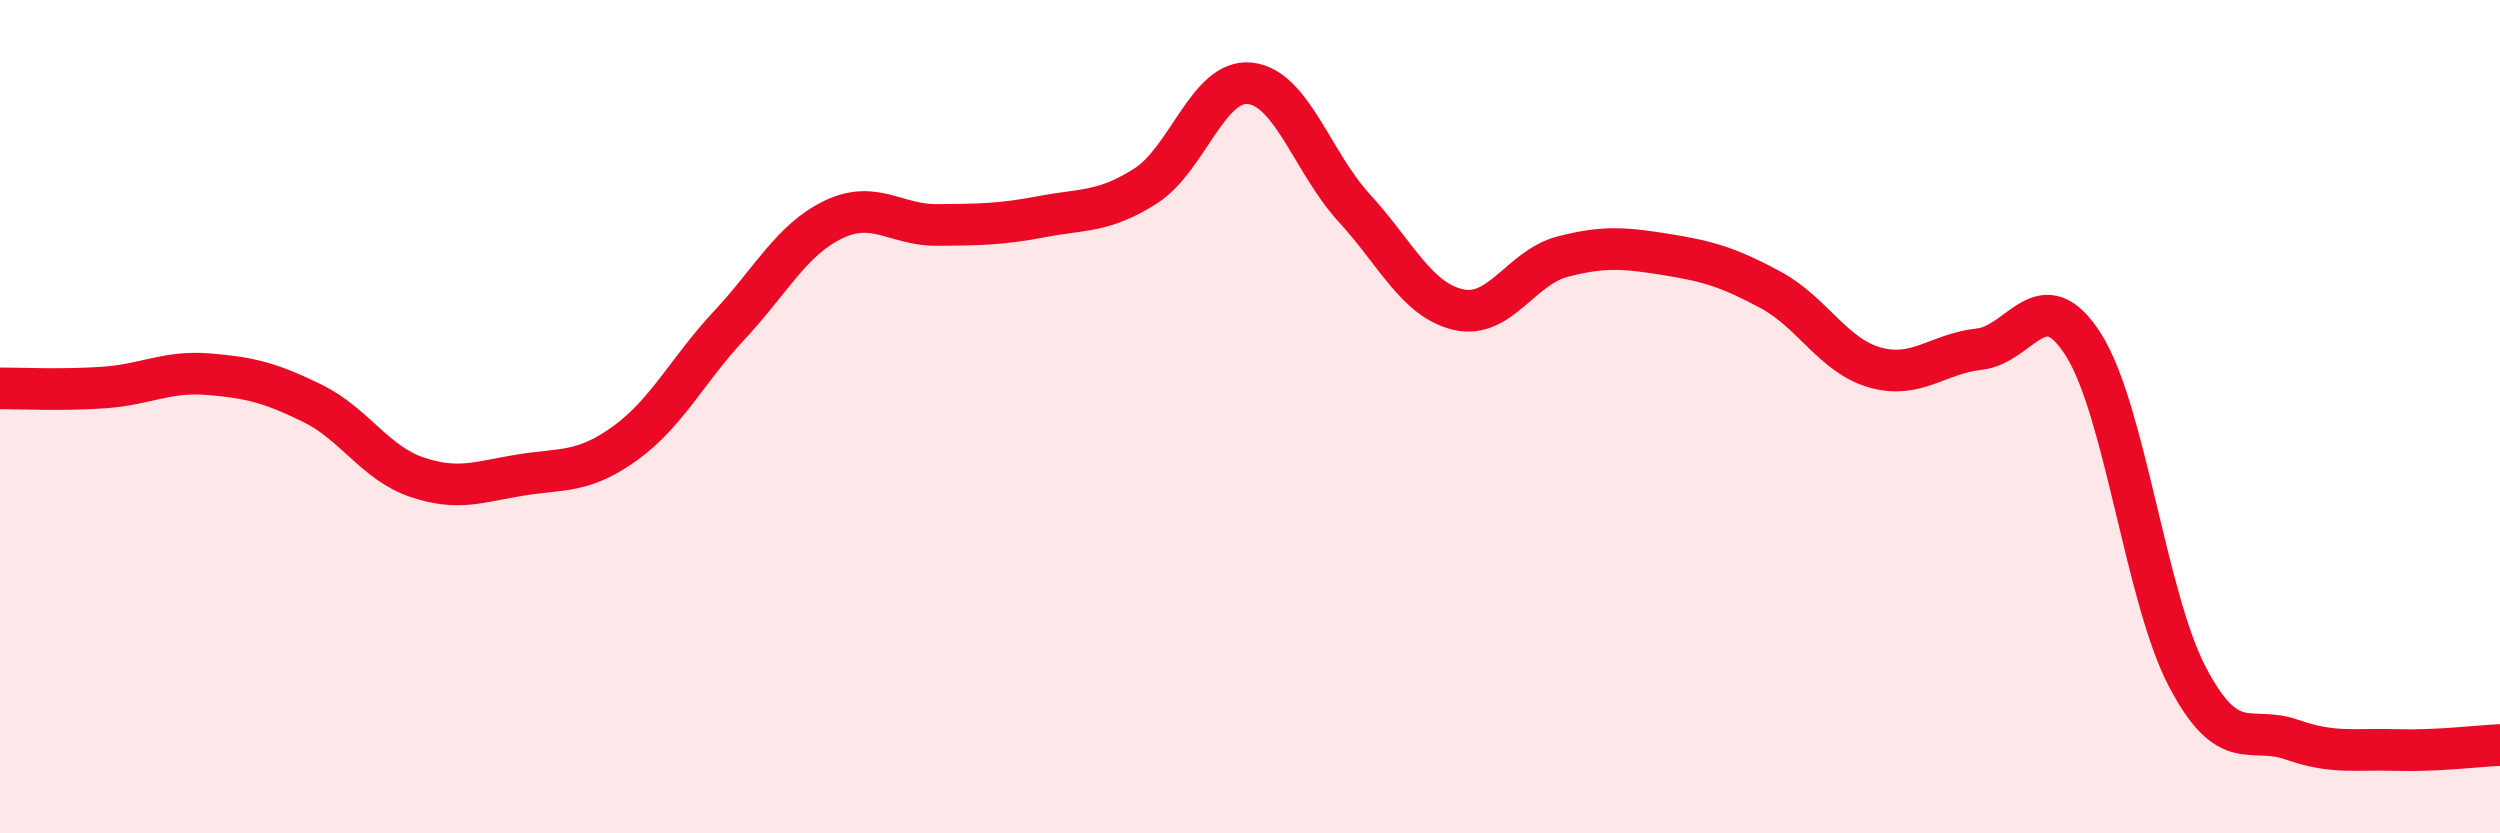
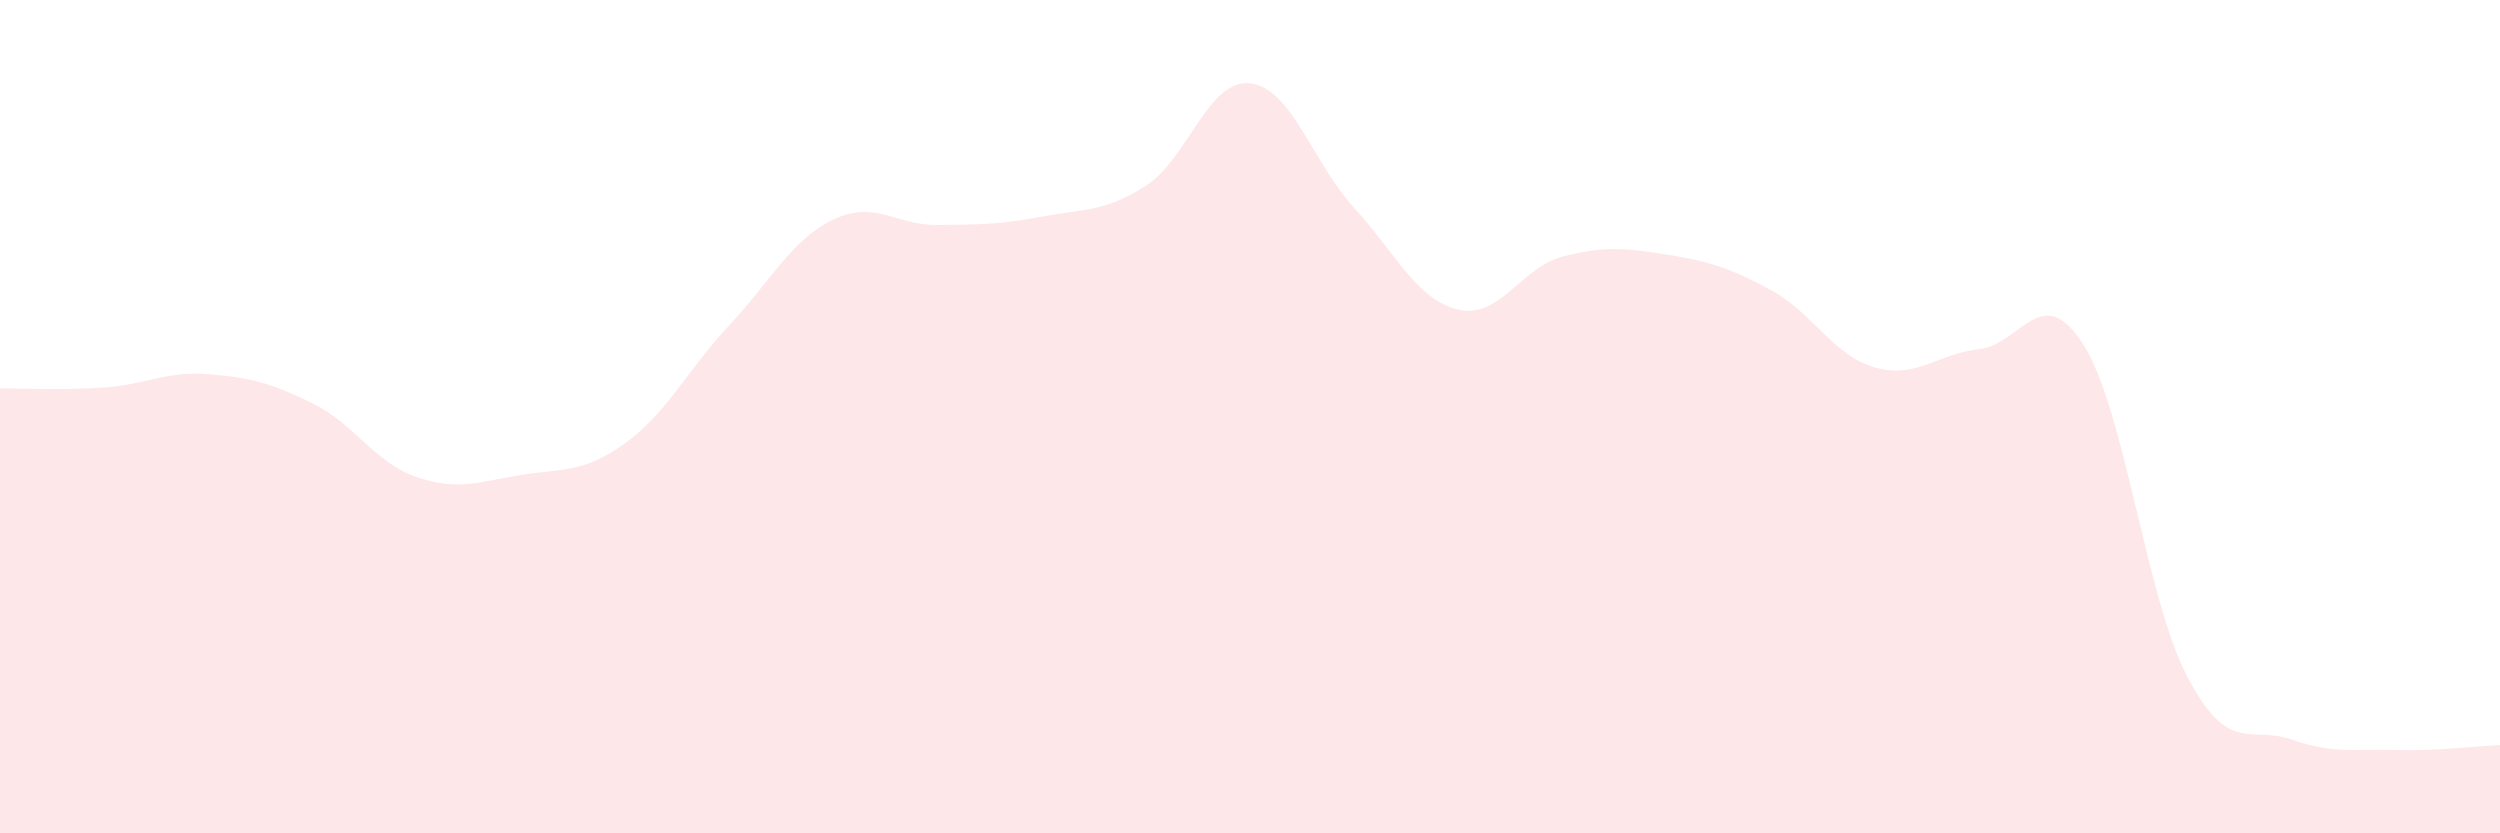
<svg xmlns="http://www.w3.org/2000/svg" width="60" height="20" viewBox="0 0 60 20">
-   <path d="M 0,9.32 C 0.5,9.32 1.5,9.37 2.5,9.3 C 3.5,9.23 4,8.9 5,8.98 C 6,9.06 6.5,9.19 7.5,9.68 C 8.5,10.17 9,11.11 10,11.45 C 11,11.79 11.5,11.56 12.5,11.4 C 13.5,11.24 14,11.36 15,10.64 C 16,9.92 16.5,8.88 17.5,7.81 C 18.5,6.74 19,5.75 20,5.27 C 21,4.79 21.5,5.41 22.5,5.4 C 23.5,5.39 24,5.39 25,5.2 C 26,5.01 26.5,5.1 27.5,4.46 C 28.5,3.82 29,1.89 30,2 C 31,2.11 31.5,3.9 32.5,4.99 C 33.5,6.08 34,7.2 35,7.43 C 36,7.66 36.5,6.42 37.5,6.16 C 38.5,5.9 39,5.95 40,6.11 C 41,6.27 41.5,6.42 42.5,6.96 C 43.5,7.5 44,8.54 45,8.82 C 46,9.1 46.5,8.49 47.5,8.38 C 48.5,8.27 49,6.7 50,8.27 C 51,9.84 51.5,14.35 52.5,16.25 C 53.5,18.15 54,17.4 55,17.75 C 56,18.1 56.5,17.97 57.5,18 C 58.5,18.03 59.5,17.9 60,17.88L60 20L0 20Z" fill="#EB0A25" opacity="0.1" stroke-linecap="round" stroke-linejoin="round" />
-   <path d="M 0,9.32 C 0.5,9.32 1.5,9.37 2.5,9.3 C 3.5,9.23 4,8.9 5,8.98 C 6,9.06 6.5,9.19 7.5,9.68 C 8.5,10.17 9,11.11 10,11.45 C 11,11.79 11.5,11.56 12.5,11.4 C 13.5,11.24 14,11.36 15,10.64 C 16,9.92 16.5,8.88 17.5,7.81 C 18.5,6.74 19,5.75 20,5.27 C 21,4.79 21.5,5.41 22.5,5.4 C 23.5,5.39 24,5.39 25,5.2 C 26,5.01 26.5,5.1 27.5,4.46 C 28.5,3.82 29,1.89 30,2 C 31,2.11 31.5,3.9 32.5,4.99 C 33.5,6.08 34,7.2 35,7.43 C 36,7.66 36.5,6.42 37.5,6.16 C 38.5,5.9 39,5.95 40,6.11 C 41,6.27 41.5,6.42 42.5,6.96 C 43.5,7.5 44,8.54 45,8.82 C 46,9.1 46.5,8.49 47.5,8.38 C 48.5,8.27 49,6.7 50,8.27 C 51,9.84 51.5,14.35 52.5,16.25 C 53.5,18.15 54,17.4 55,17.75 C 56,18.1 56.5,17.97 57.5,18 C 58.5,18.03 59.5,17.9 60,17.88" stroke="#EB0A25" stroke-width="1" fill="none" stroke-linecap="round" stroke-linejoin="round" />
+   <path d="M 0,9.32 C 0.5,9.32 1.5,9.37 2.5,9.3 C 3.5,9.23 4,8.9 5,8.98 C 6,9.06 6.5,9.19 7.5,9.68 C 8.5,10.17 9,11.11 10,11.45 C 11,11.79 11.5,11.56 12.5,11.4 C 13.5,11.24 14,11.36 15,10.64 C 16,9.92 16.5,8.88 17.5,7.81 C 18.5,6.74 19,5.75 20,5.27 C 21,4.79 21.5,5.41 22.5,5.4 C 23.5,5.39 24,5.39 25,5.2 C 26,5.01 26.5,5.1 27.5,4.46 C 28.5,3.82 29,1.89 30,2 C 31,2.11 31.5,3.9 32.5,4.99 C 33.5,6.08 34,7.2 35,7.43 C 36,7.66 36.5,6.42 37.5,6.16 C 38.5,5.9 39,5.95 40,6.11 C 41,6.27 41.5,6.42 42.5,6.96 C 43.5,7.5 44,8.54 45,8.82 C 46,9.1 46.5,8.49 47.5,8.38 C 48.5,8.27 49,6.7 50,8.27 C 51,9.84 51.5,14.35 52.5,16.25 C 53.5,18.15 54,17.4 55,17.75 C 56,18.1 56.5,17.97 57.5,18 C 58.5,18.03 59.5,17.9 60,17.88L60 20L0 20" fill="#EB0A25" opacity="0.1" stroke-linecap="round" stroke-linejoin="round" />
</svg>